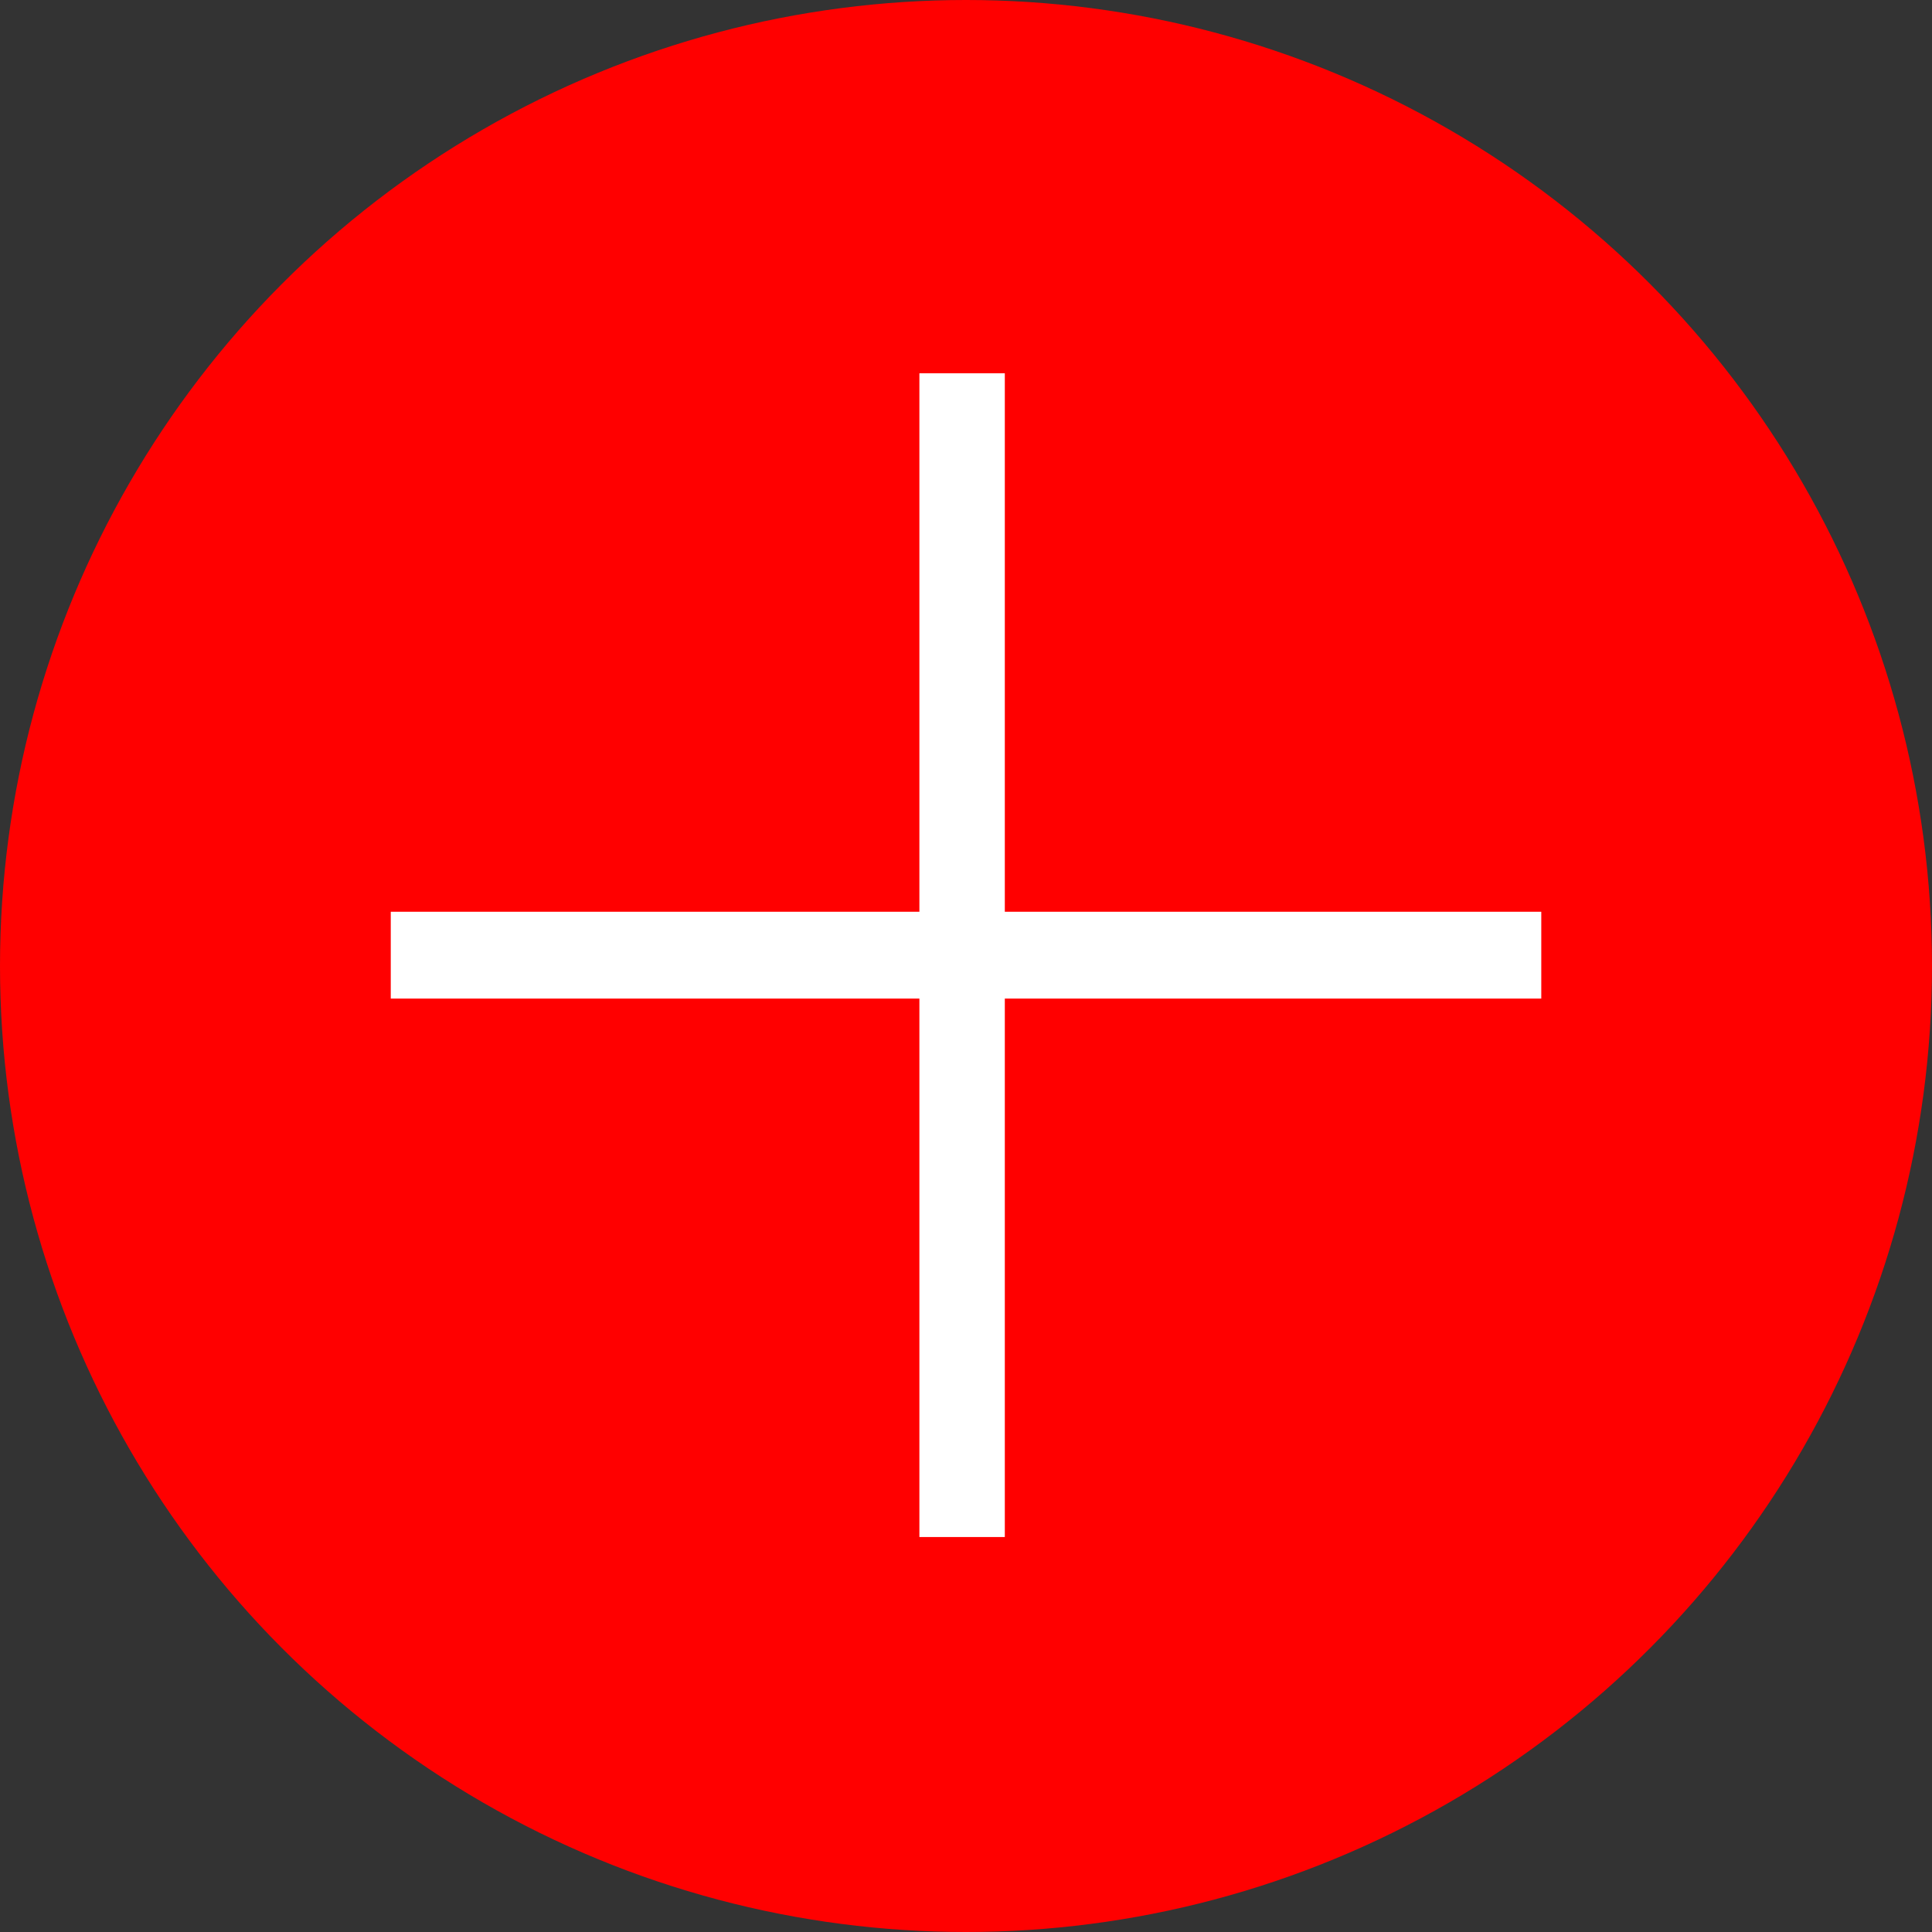
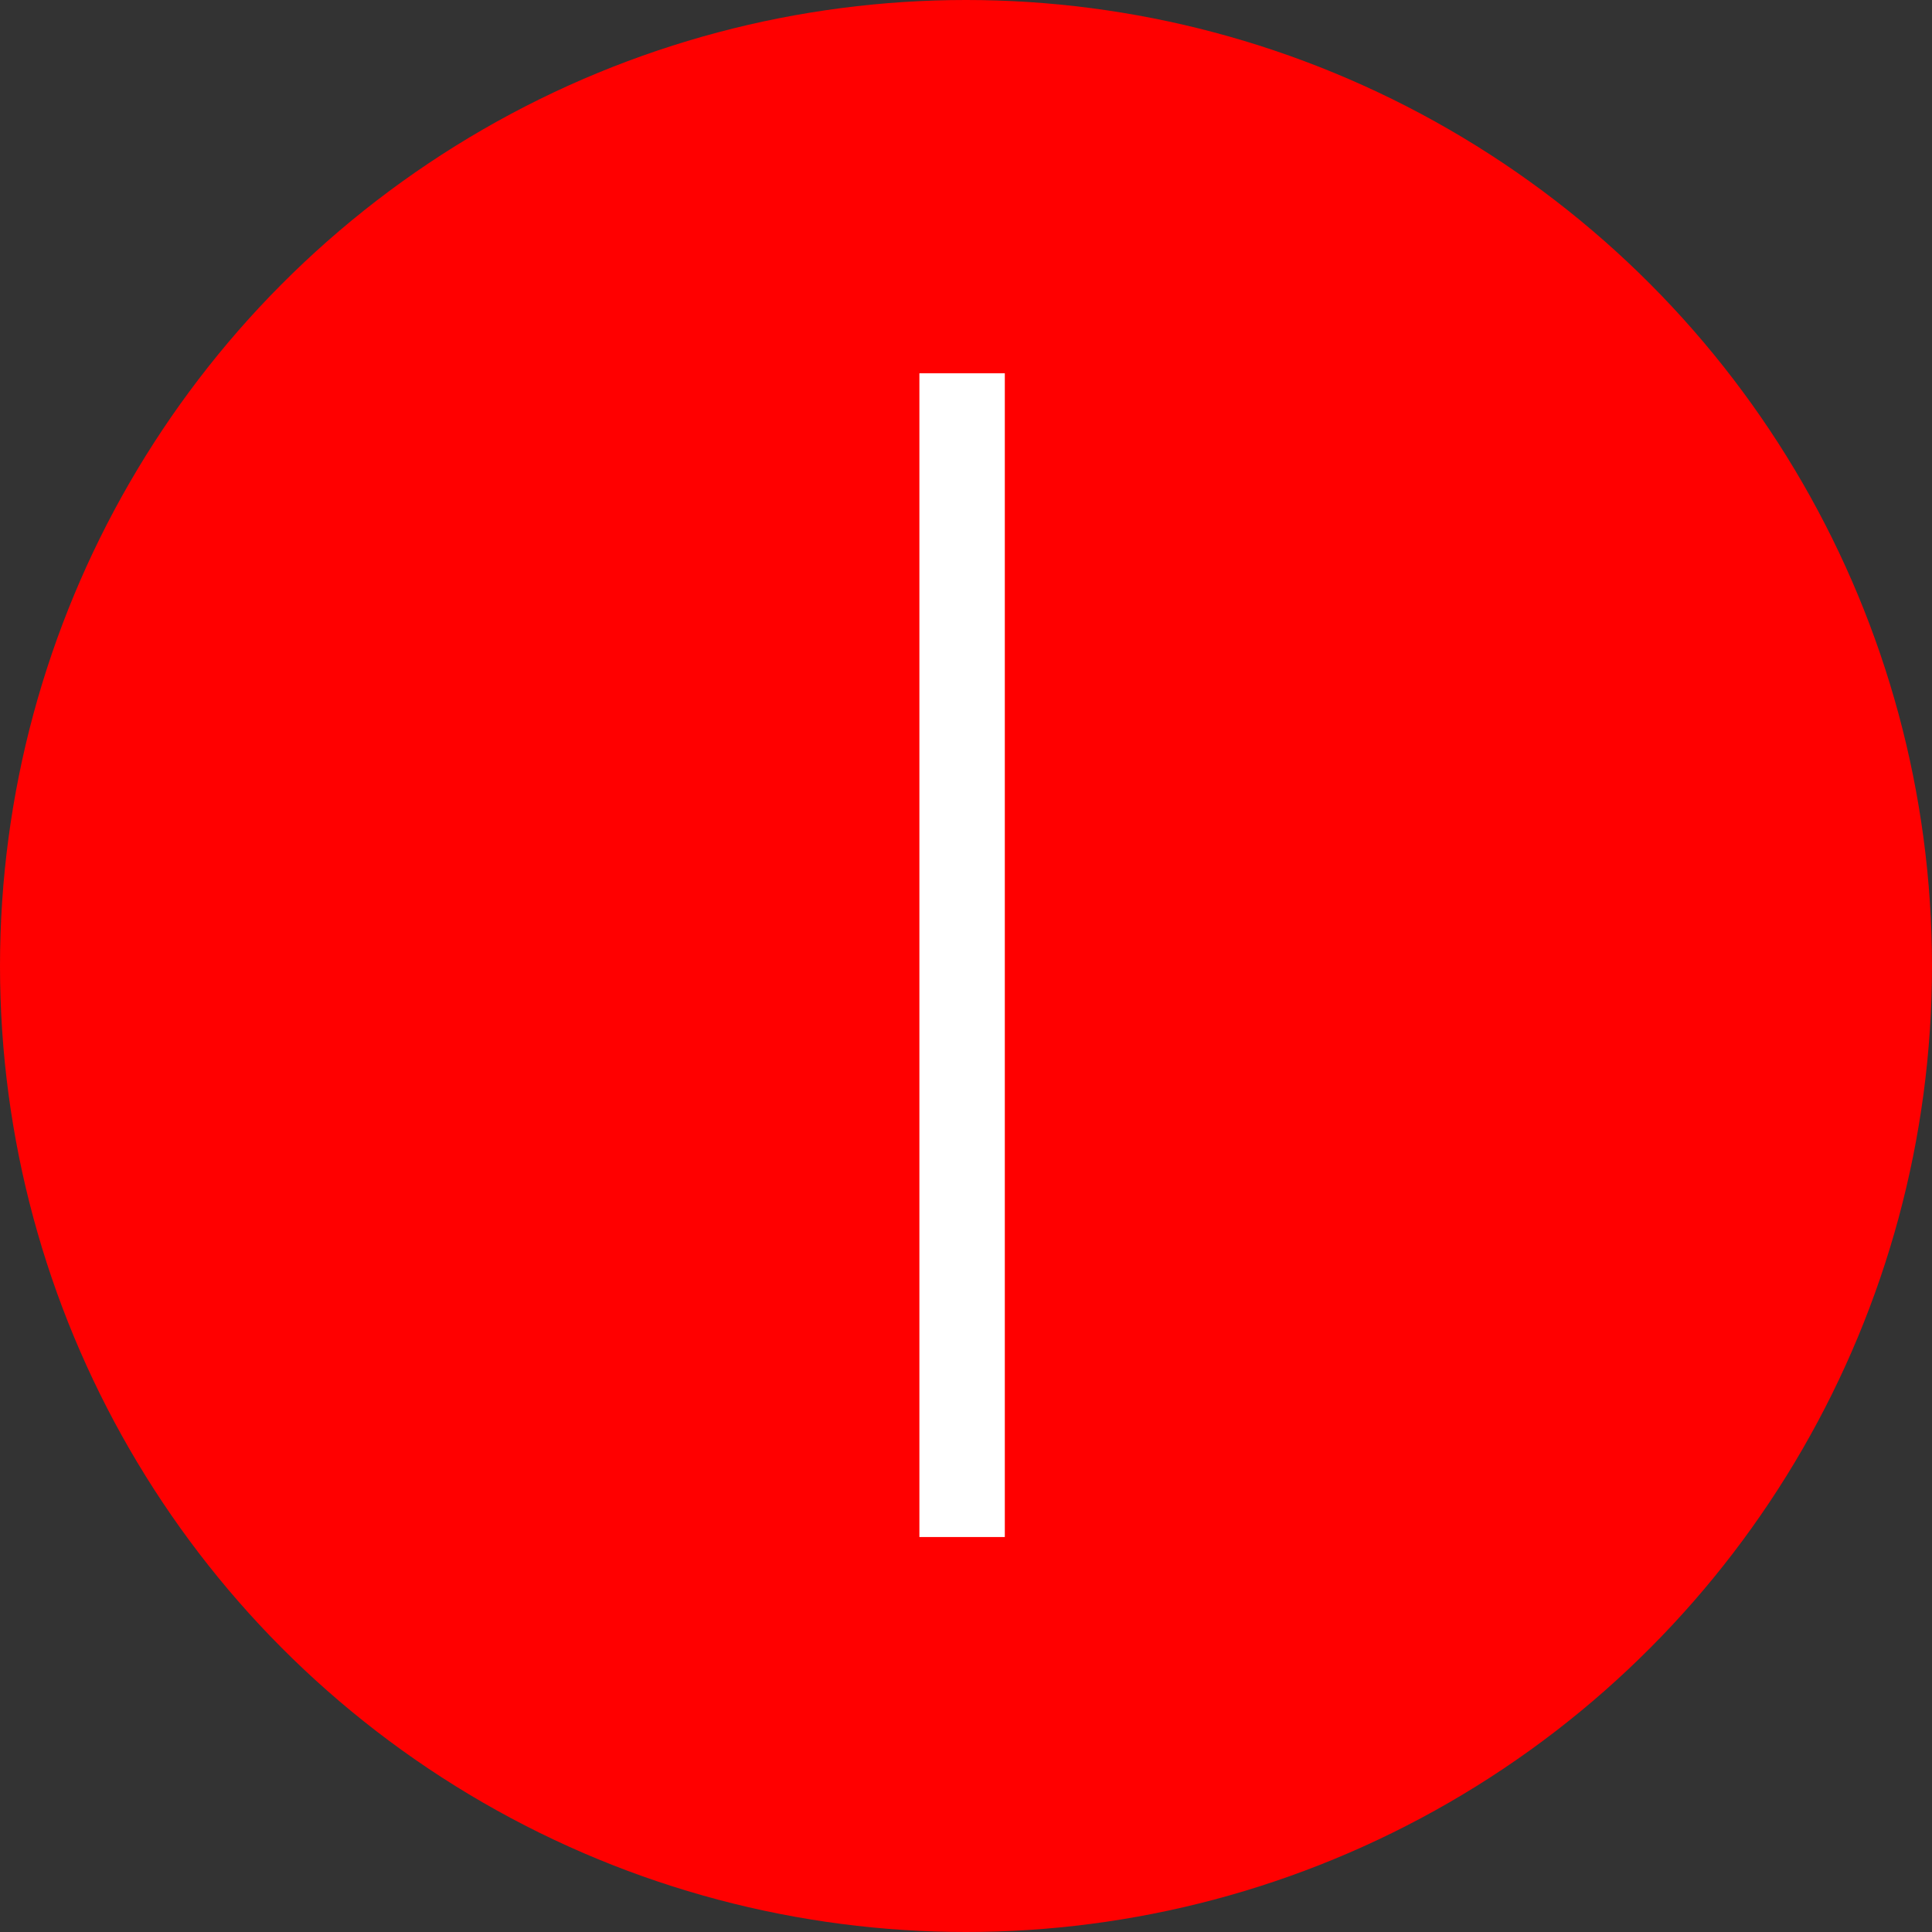
<svg xmlns="http://www.w3.org/2000/svg" width="89" height="89" viewBox="0 0 89 89">
  <rect x="0" y="0" width="89" height="89" fill="#333333" stroke="none" />
  <g transform="translate(-651.117 -5257.117)">
    <circle cx="44.5" cy="44.5" r="44.5" transform="translate(651.117 5257.117)" fill="red" />
    <g transform="translate(669.307 5274.313)">
-       <rect width="53" height="4" transform="translate(-0.189 24.805)" fill="#fff" />
      <rect width="53.609" height="3.935" transform="translate(28.098) rotate(90)" fill="#fff" />
    </g>
  </g>
</svg>